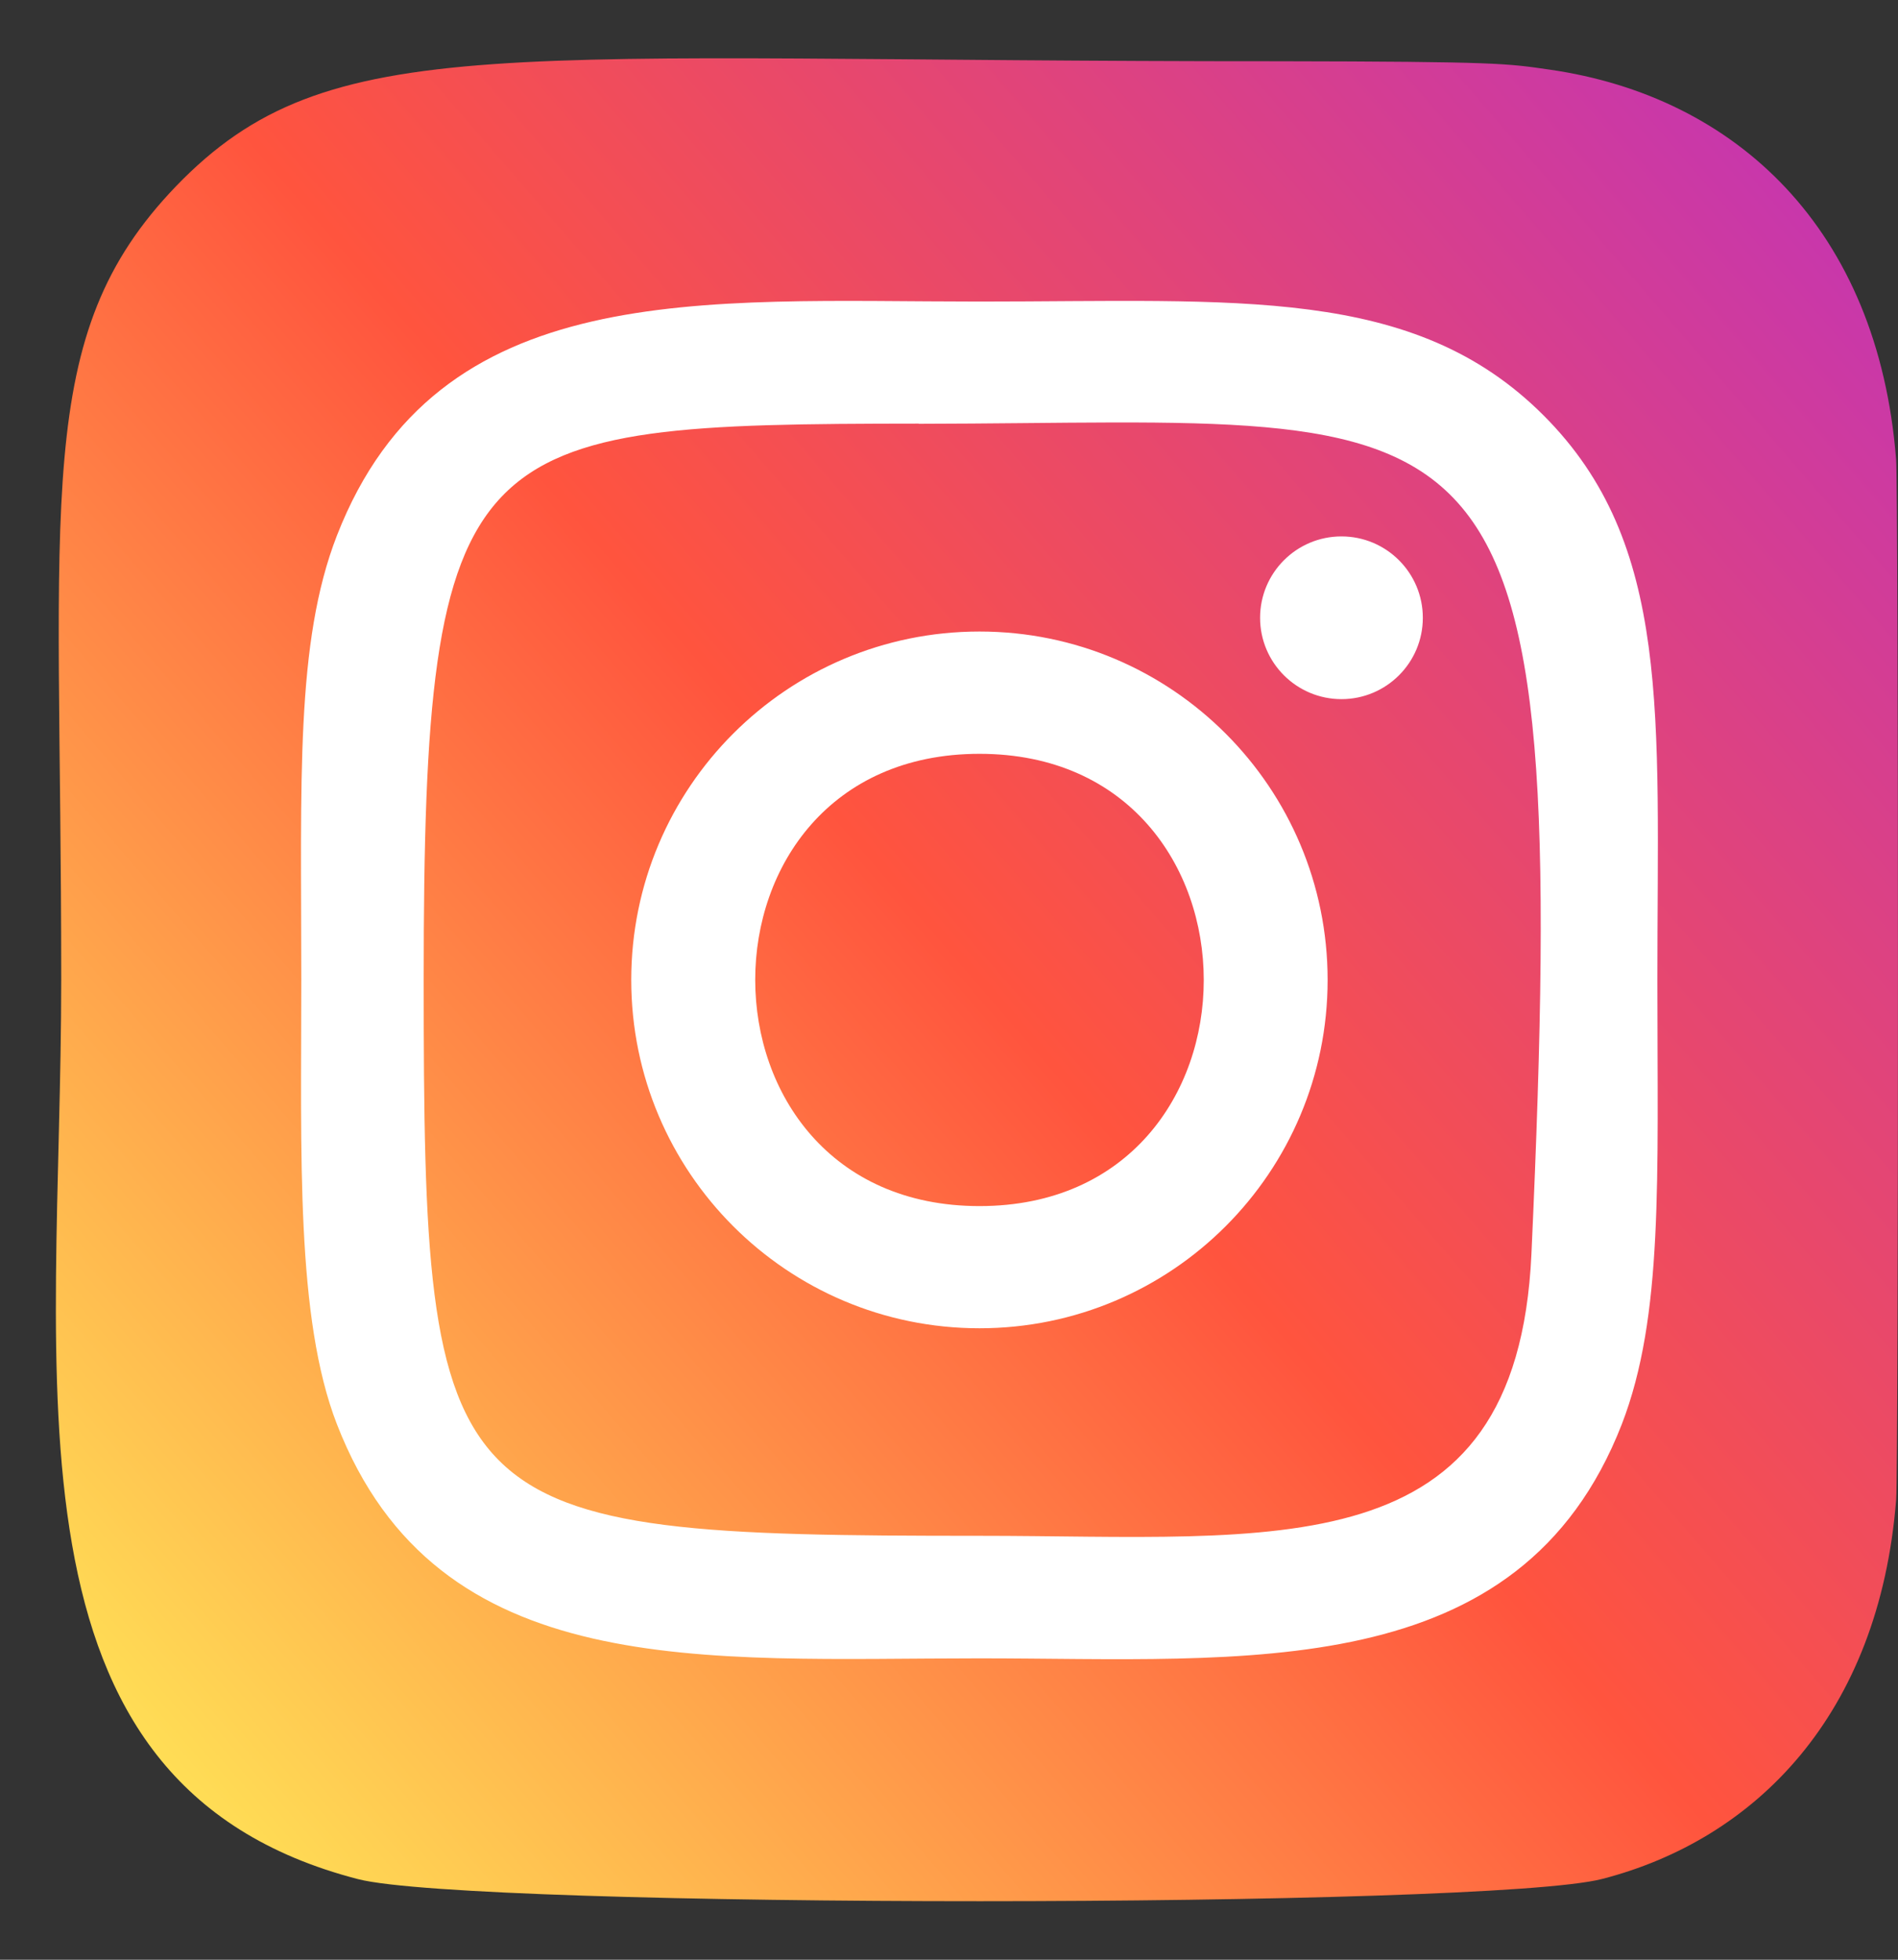
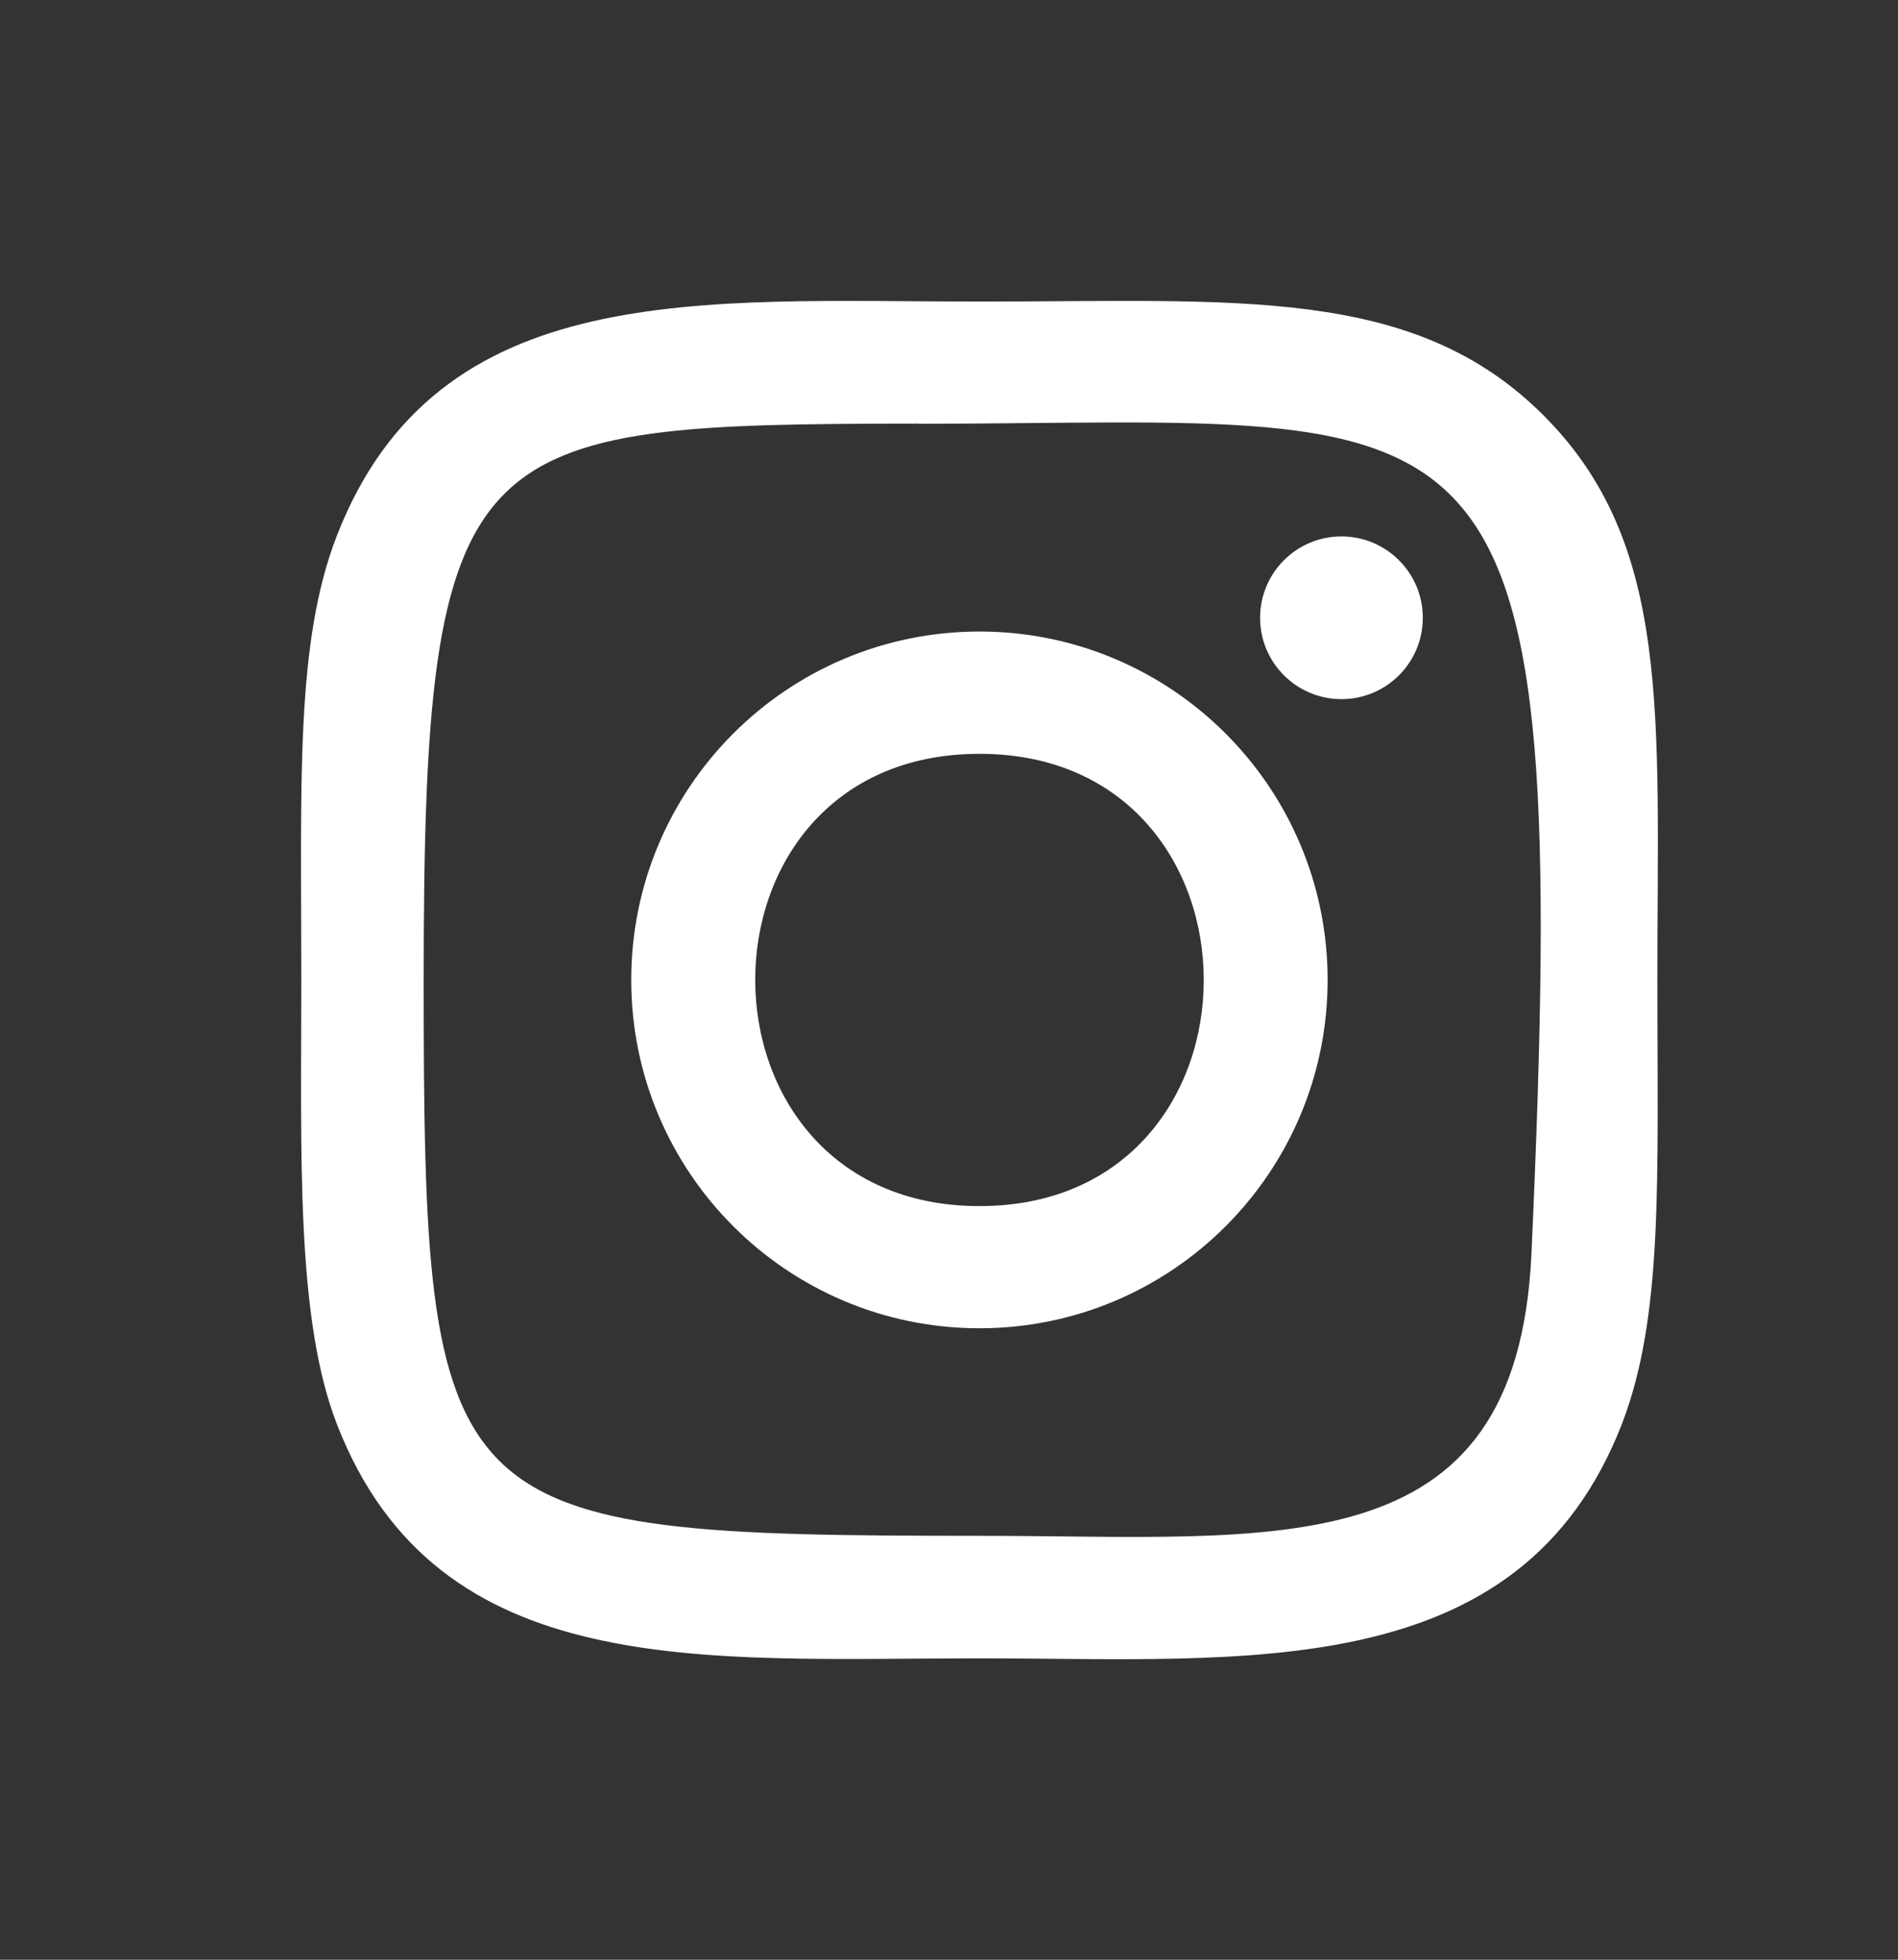
<svg xmlns="http://www.w3.org/2000/svg" width="31" height="32" viewBox="0 0 31 32" fill="none">
  <rect x="0" y="0" width="31" height="32" fill="#333333" stroke="none" />
-   <path d="M2.875 3.041C0.518 5.49 1 8.091 1 15.994C1 22.556 -0.145 29.135 5.848 30.684C7.719 31.165 24.299 31.165 26.168 30.681C28.663 30.038 30.692 28.014 30.97 24.485C31.009 23.992 31.009 8.004 30.969 7.501C30.674 3.743 28.36 1.576 25.311 1.137C24.613 1.036 24.473 1.006 20.887 1C8.171 1.006 5.384 0.44 2.875 3.041Z" fill="url(#paint0_linear_82_407)" />
  <path d="M15.998 4.924C11.459 4.924 7.149 4.52 5.503 8.745C4.823 10.49 4.921 12.756 4.921 16.001C4.921 18.849 4.83 21.525 5.503 23.256C7.145 27.484 11.49 27.079 15.995 27.079C20.341 27.079 24.823 27.531 26.489 23.256C27.17 21.494 27.07 19.261 27.07 16.001C27.07 11.674 27.309 8.88 25.21 6.782C23.085 4.657 20.211 4.924 15.993 4.924H15.998ZM15.005 6.92C24.473 6.905 25.678 5.852 25.013 20.474C24.776 25.645 20.839 25.078 15.999 25.078C7.174 25.078 6.92 24.825 6.92 15.996C6.92 7.065 7.62 6.925 15.005 6.917V6.92ZM21.91 8.759C21.176 8.759 20.581 9.354 20.581 10.088C20.581 10.821 21.176 11.416 21.91 11.416C22.644 11.416 23.239 10.821 23.239 10.088C23.239 9.354 22.644 8.759 21.91 8.759ZM15.998 10.312C12.856 10.312 10.31 12.86 10.31 16.001C10.31 19.142 12.856 21.689 15.998 21.689C19.139 21.689 21.684 19.142 21.684 16.001C21.684 12.86 19.139 10.312 15.998 10.312ZM15.998 12.309C20.879 12.309 20.885 19.694 15.998 19.694C11.118 19.694 11.11 12.309 15.998 12.309Z" fill="white" />
  <defs>
    <linearGradient id="paint0_linear_82_407" x1="2.933" y1="29.084" x2="30.814" y2="4.952" gradientUnits="userSpaceOnUse">
      <stop stop-color="#FFDD55" />
      <stop offset="0.5" stop-color="#FF543E" />
      <stop offset="1" stop-color="#C837AB" />
    </linearGradient>
  </defs>
</svg>